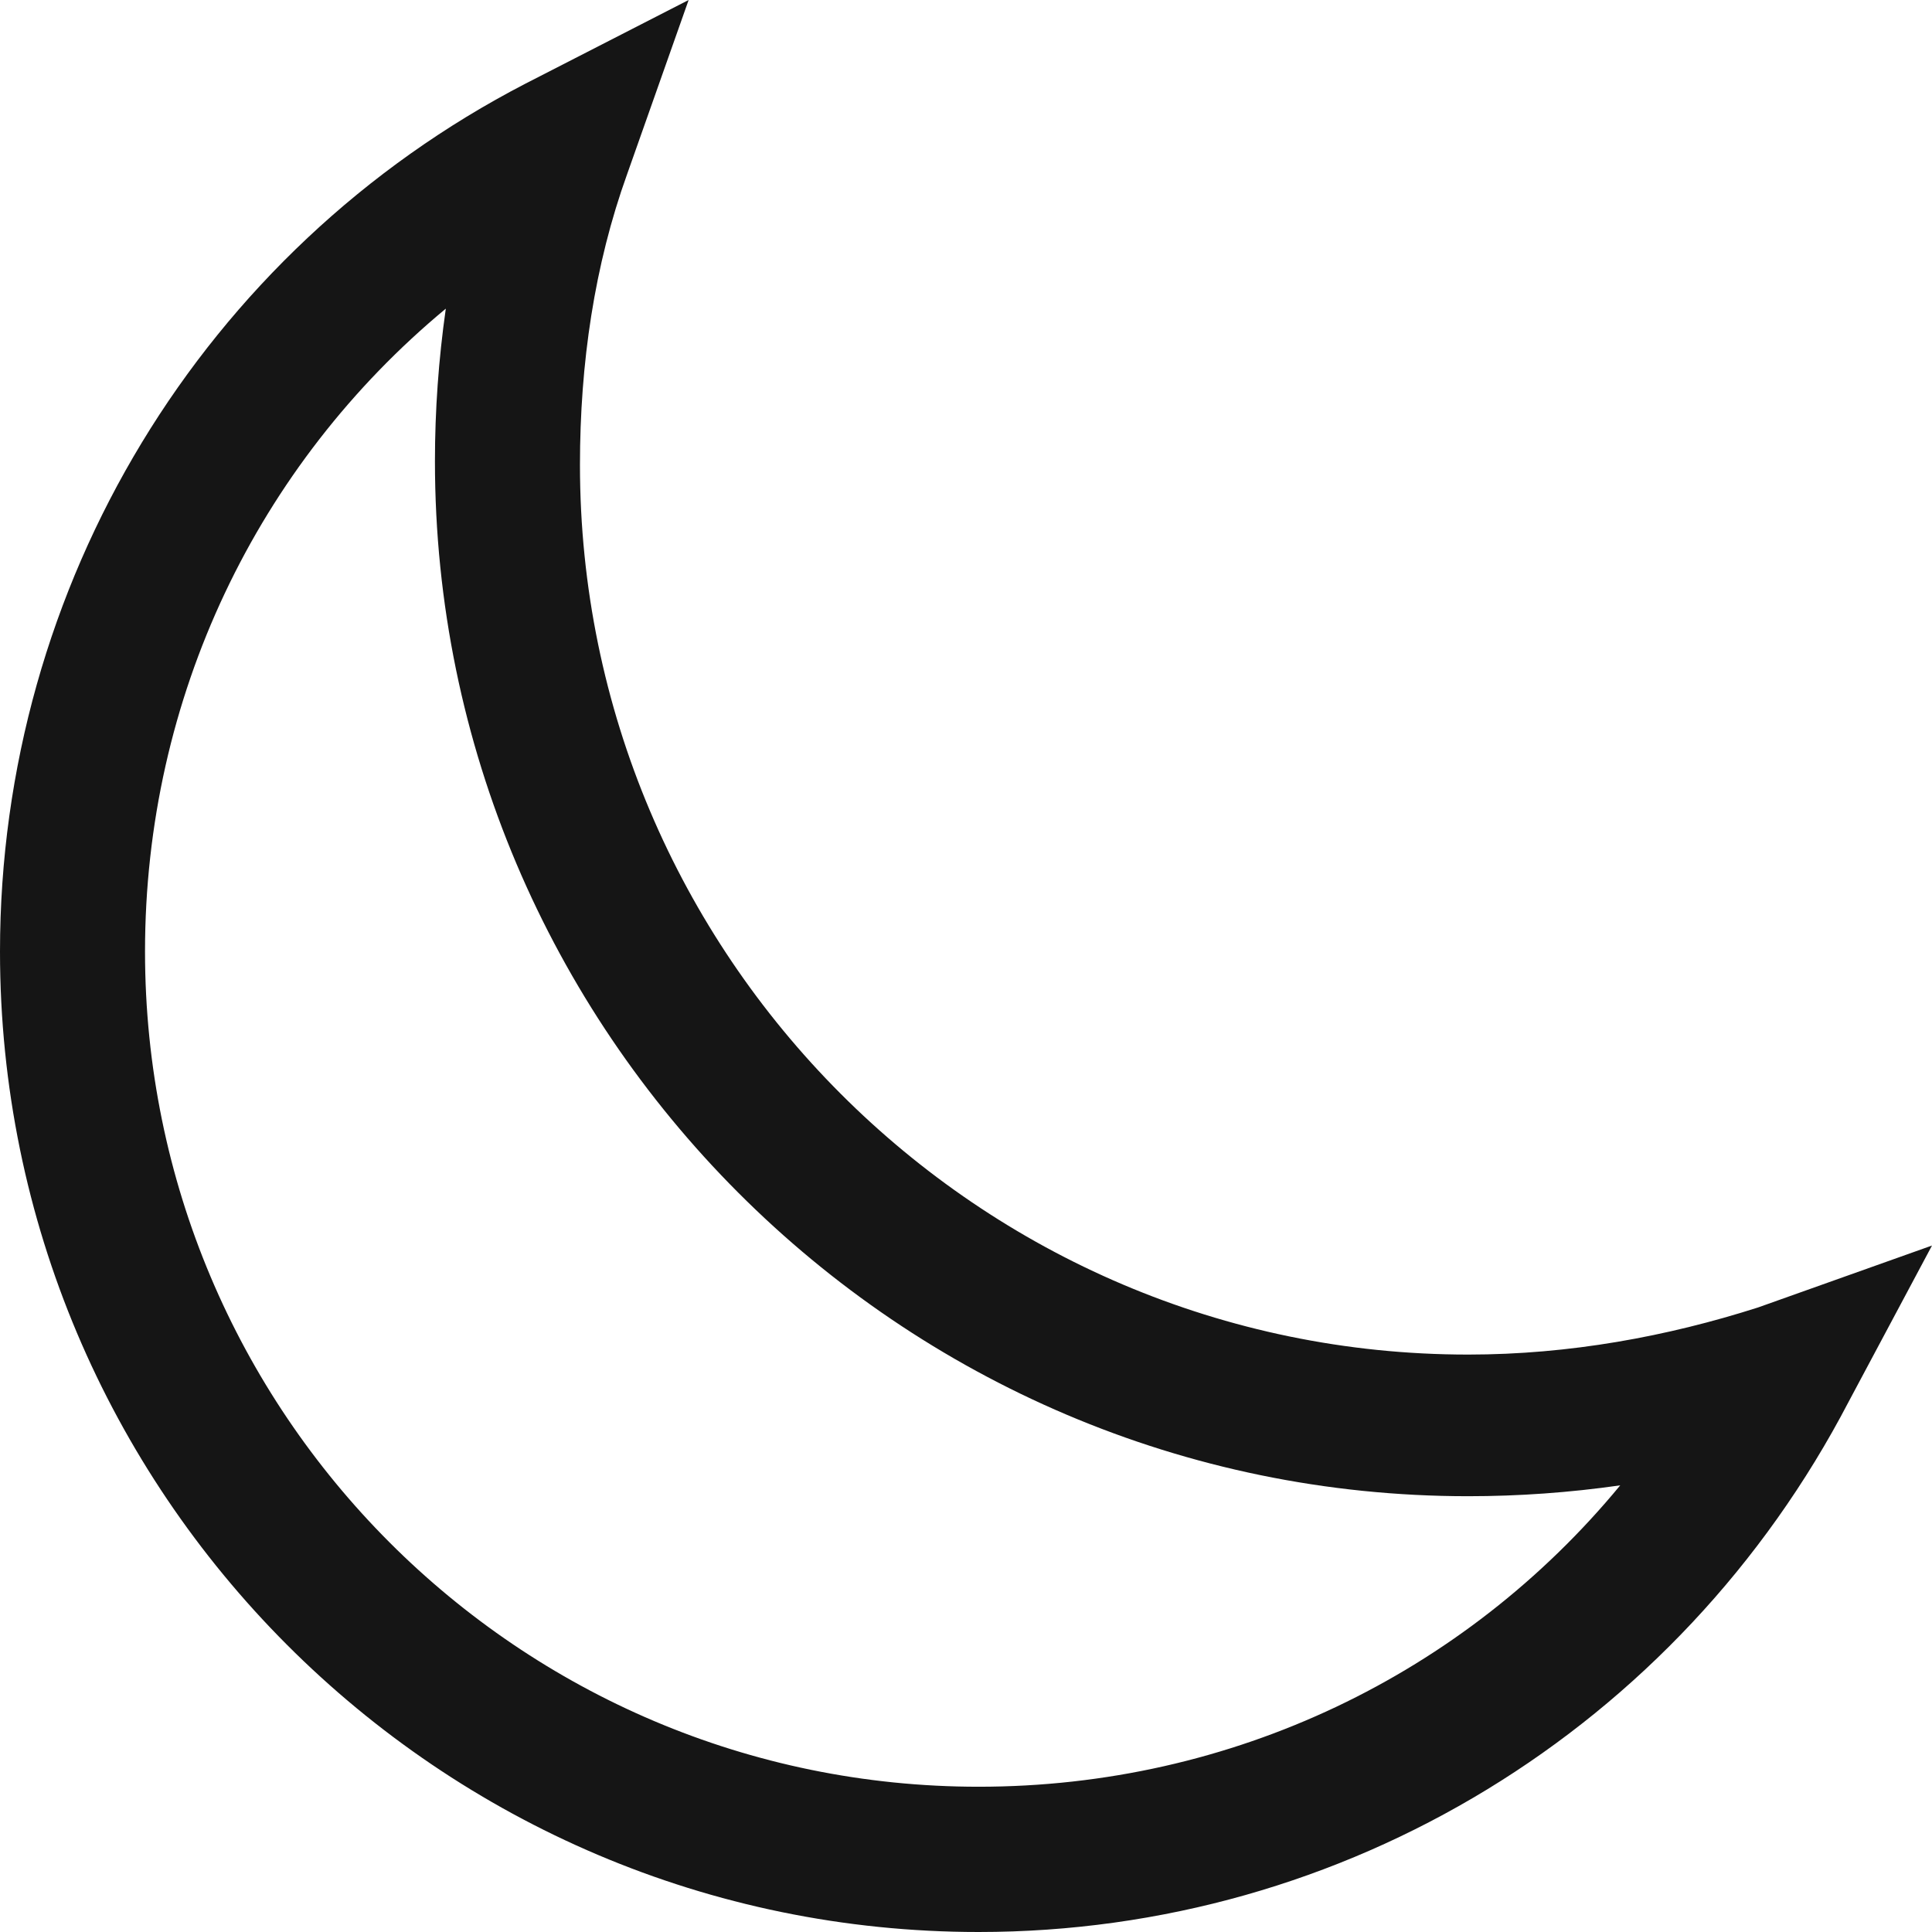
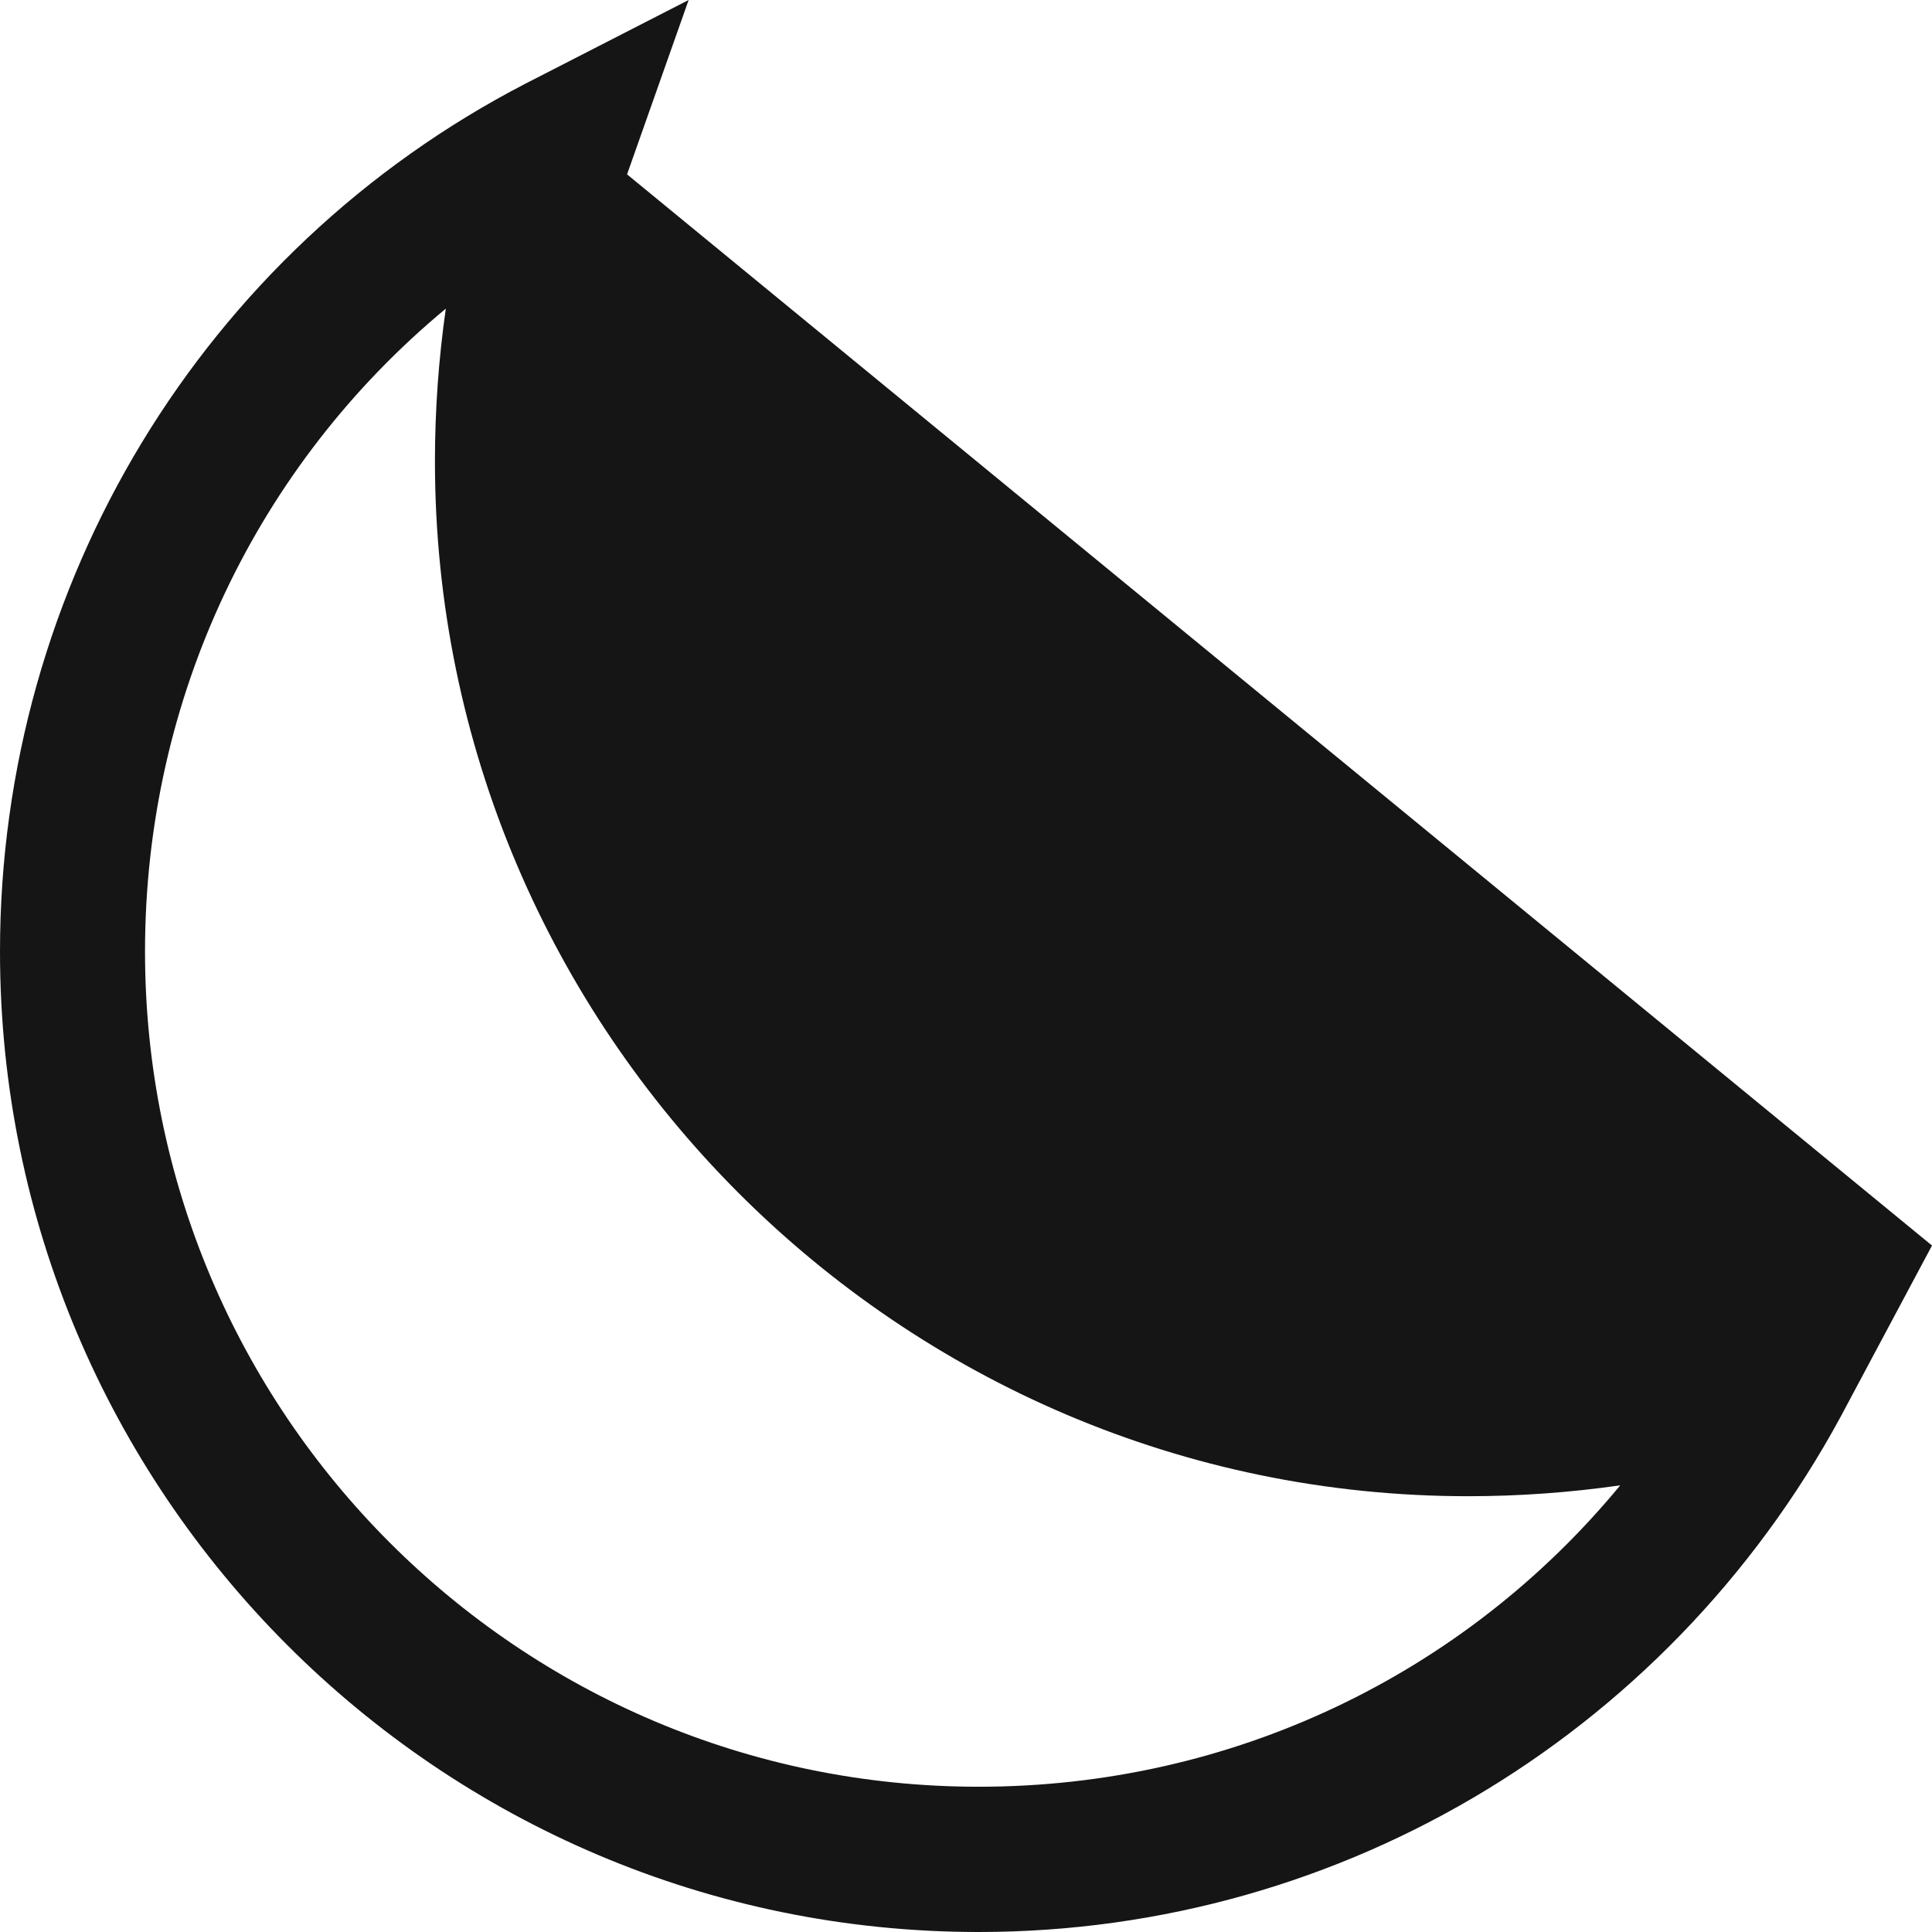
<svg xmlns="http://www.w3.org/2000/svg" width="16" height="16" viewBox="0 0 16 16">
-   <path fill="#151515" d="M8.105 16C3.632 16 0 12.36 0 7.88 0 4.842 1.681 2.075 4.353.692L5.703 0l-.51 1.444c-.27.751-.39 1.564-.39 2.406 0 4.06 3.302 7.368 7.355 7.368.84 0 1.65-.15 2.401-.39L16 10.315l-.69 1.293C13.899 14.316 11.137 16 8.105 16zM3.692 2.556C2.132 3.85 1.201 5.774 1.201 7.88c0 3.82 3.092 6.917 6.904 6.917 2.101 0 4.023-.932 5.313-2.496-.42.06-.84.09-1.26.09-4.713 0-8.556-3.85-8.556-8.571 0-.422.03-.843.09-1.264z" />
+   <path fill="#151515" d="M8.105 16C3.632 16 0 12.36 0 7.88 0 4.842 1.681 2.075 4.353.692L5.703 0l-.51 1.444L16 10.315l-.69 1.293C13.899 14.316 11.137 16 8.105 16zM3.692 2.556C2.132 3.85 1.201 5.774 1.201 7.88c0 3.82 3.092 6.917 6.904 6.917 2.101 0 4.023-.932 5.313-2.496-.42.06-.84.09-1.26.09-4.713 0-8.556-3.85-8.556-8.571 0-.422.03-.843.09-1.264z" />
</svg>